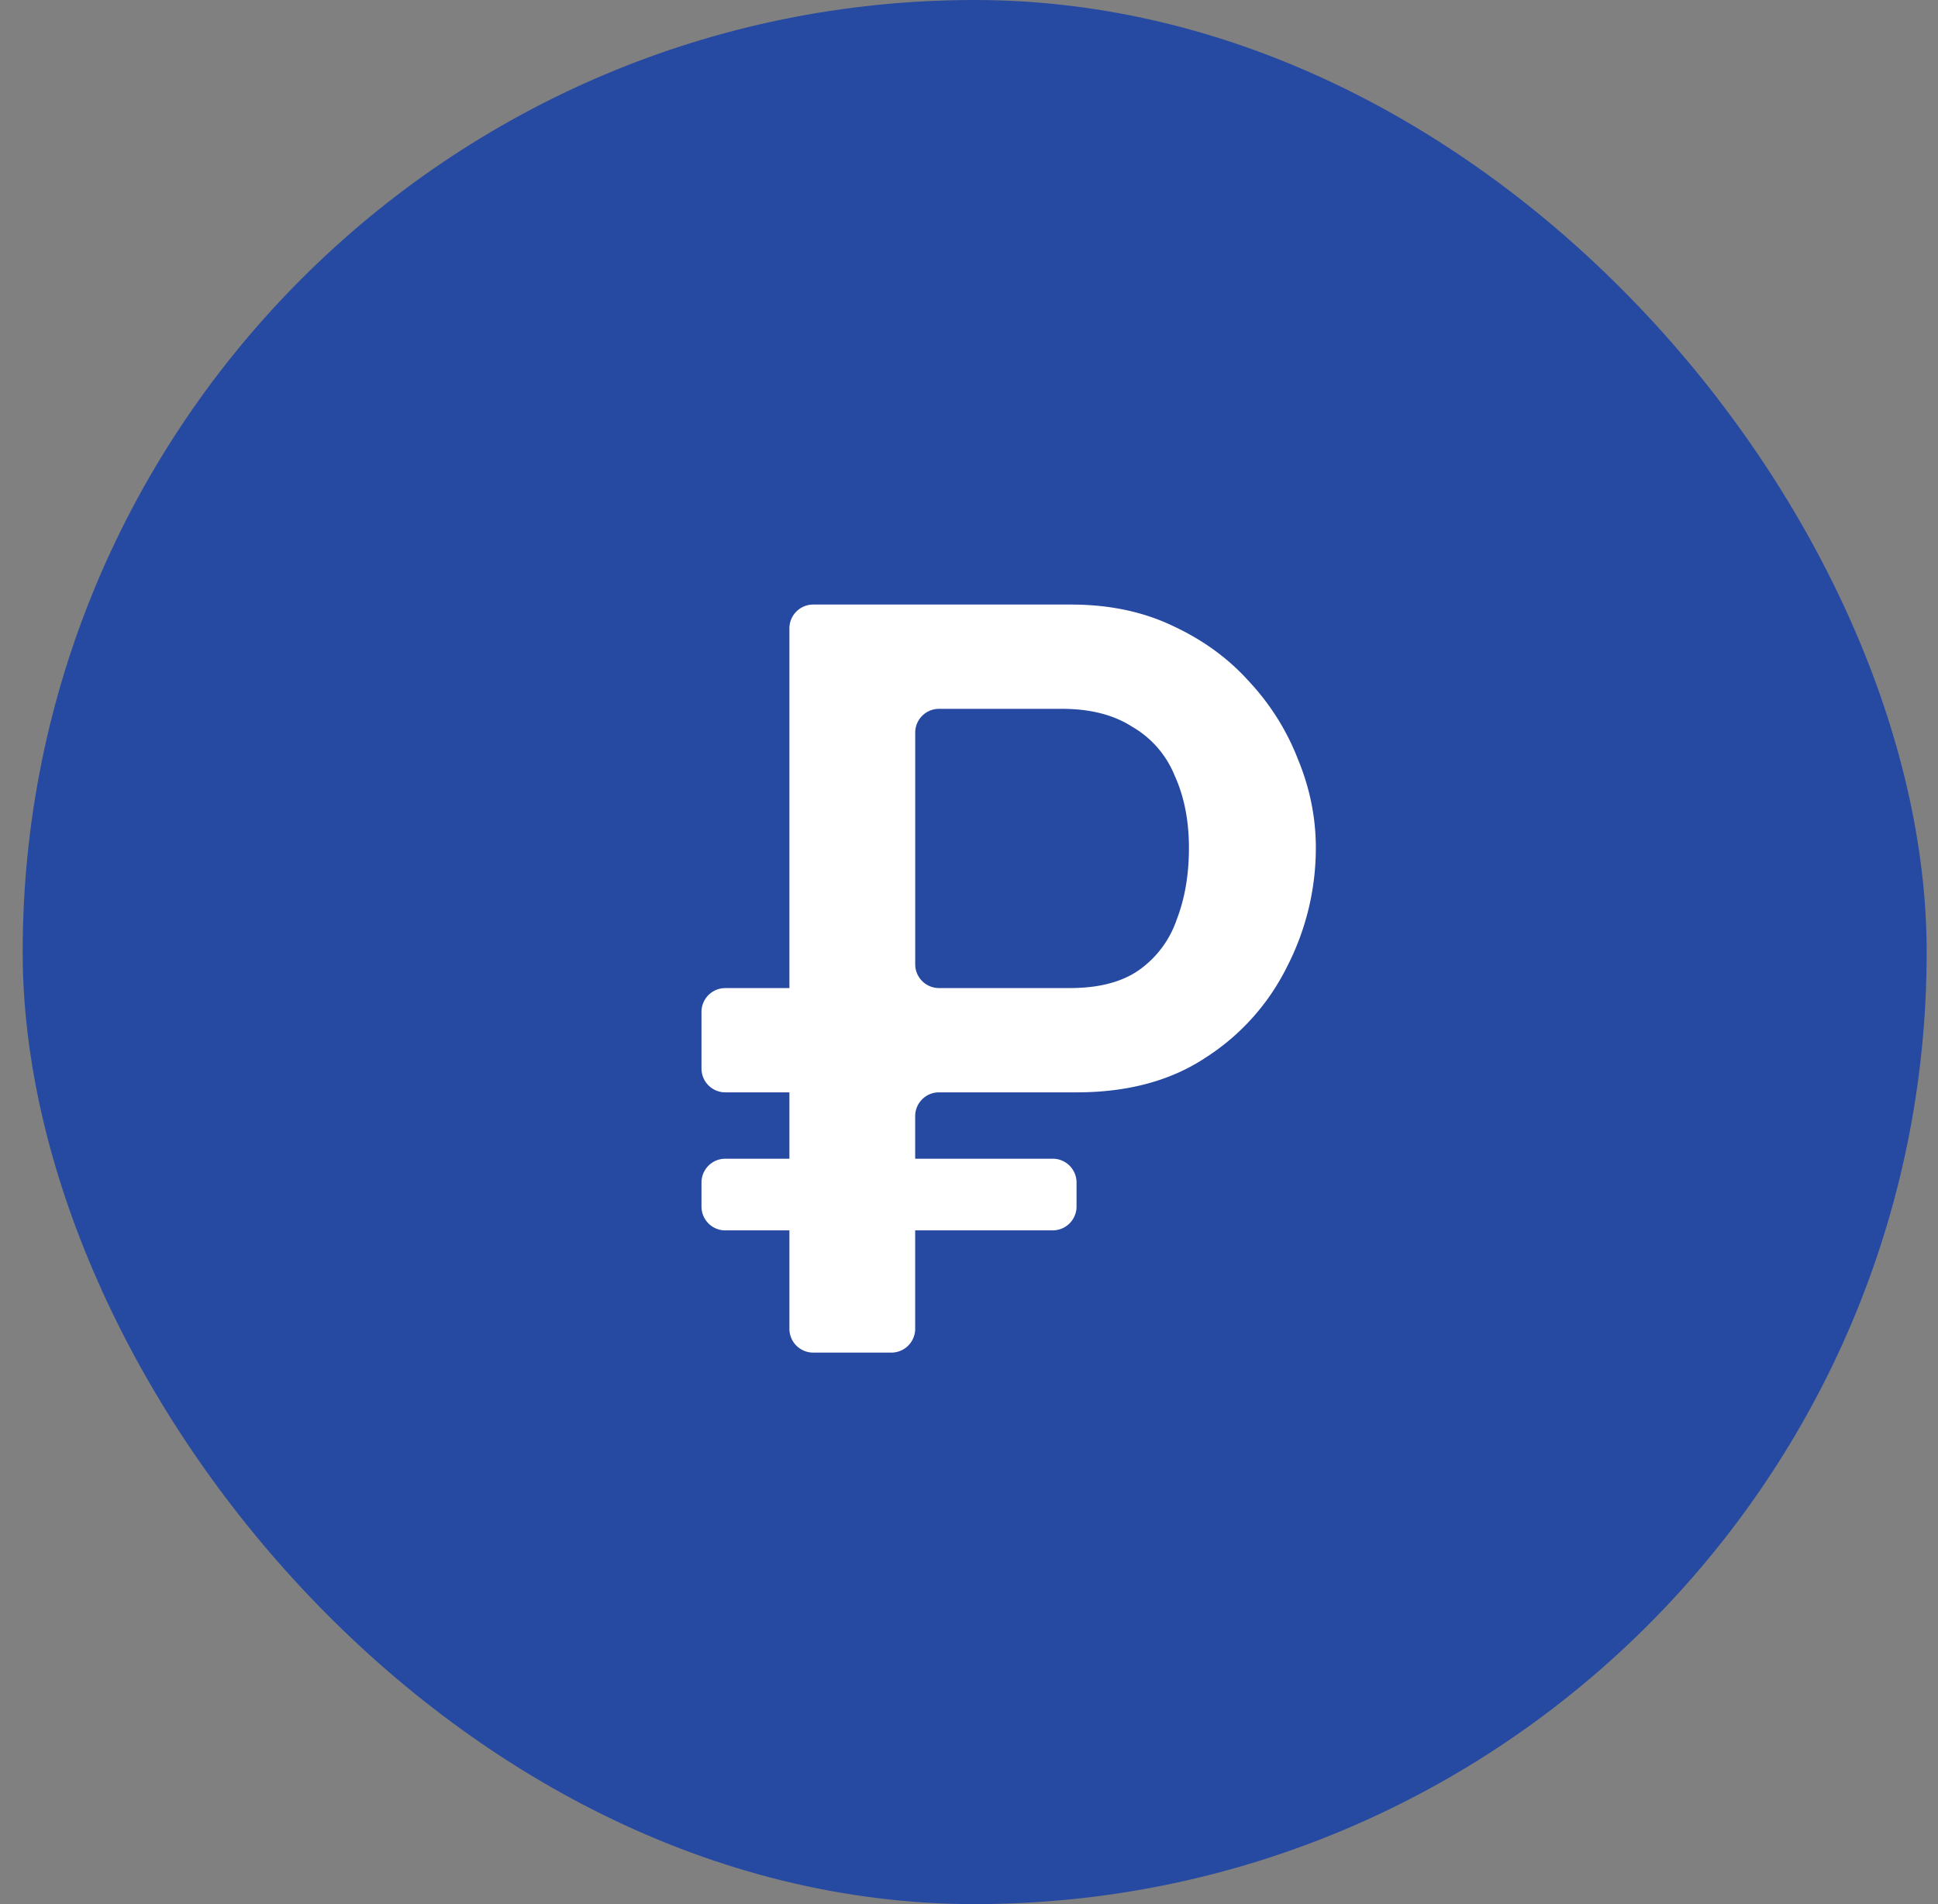
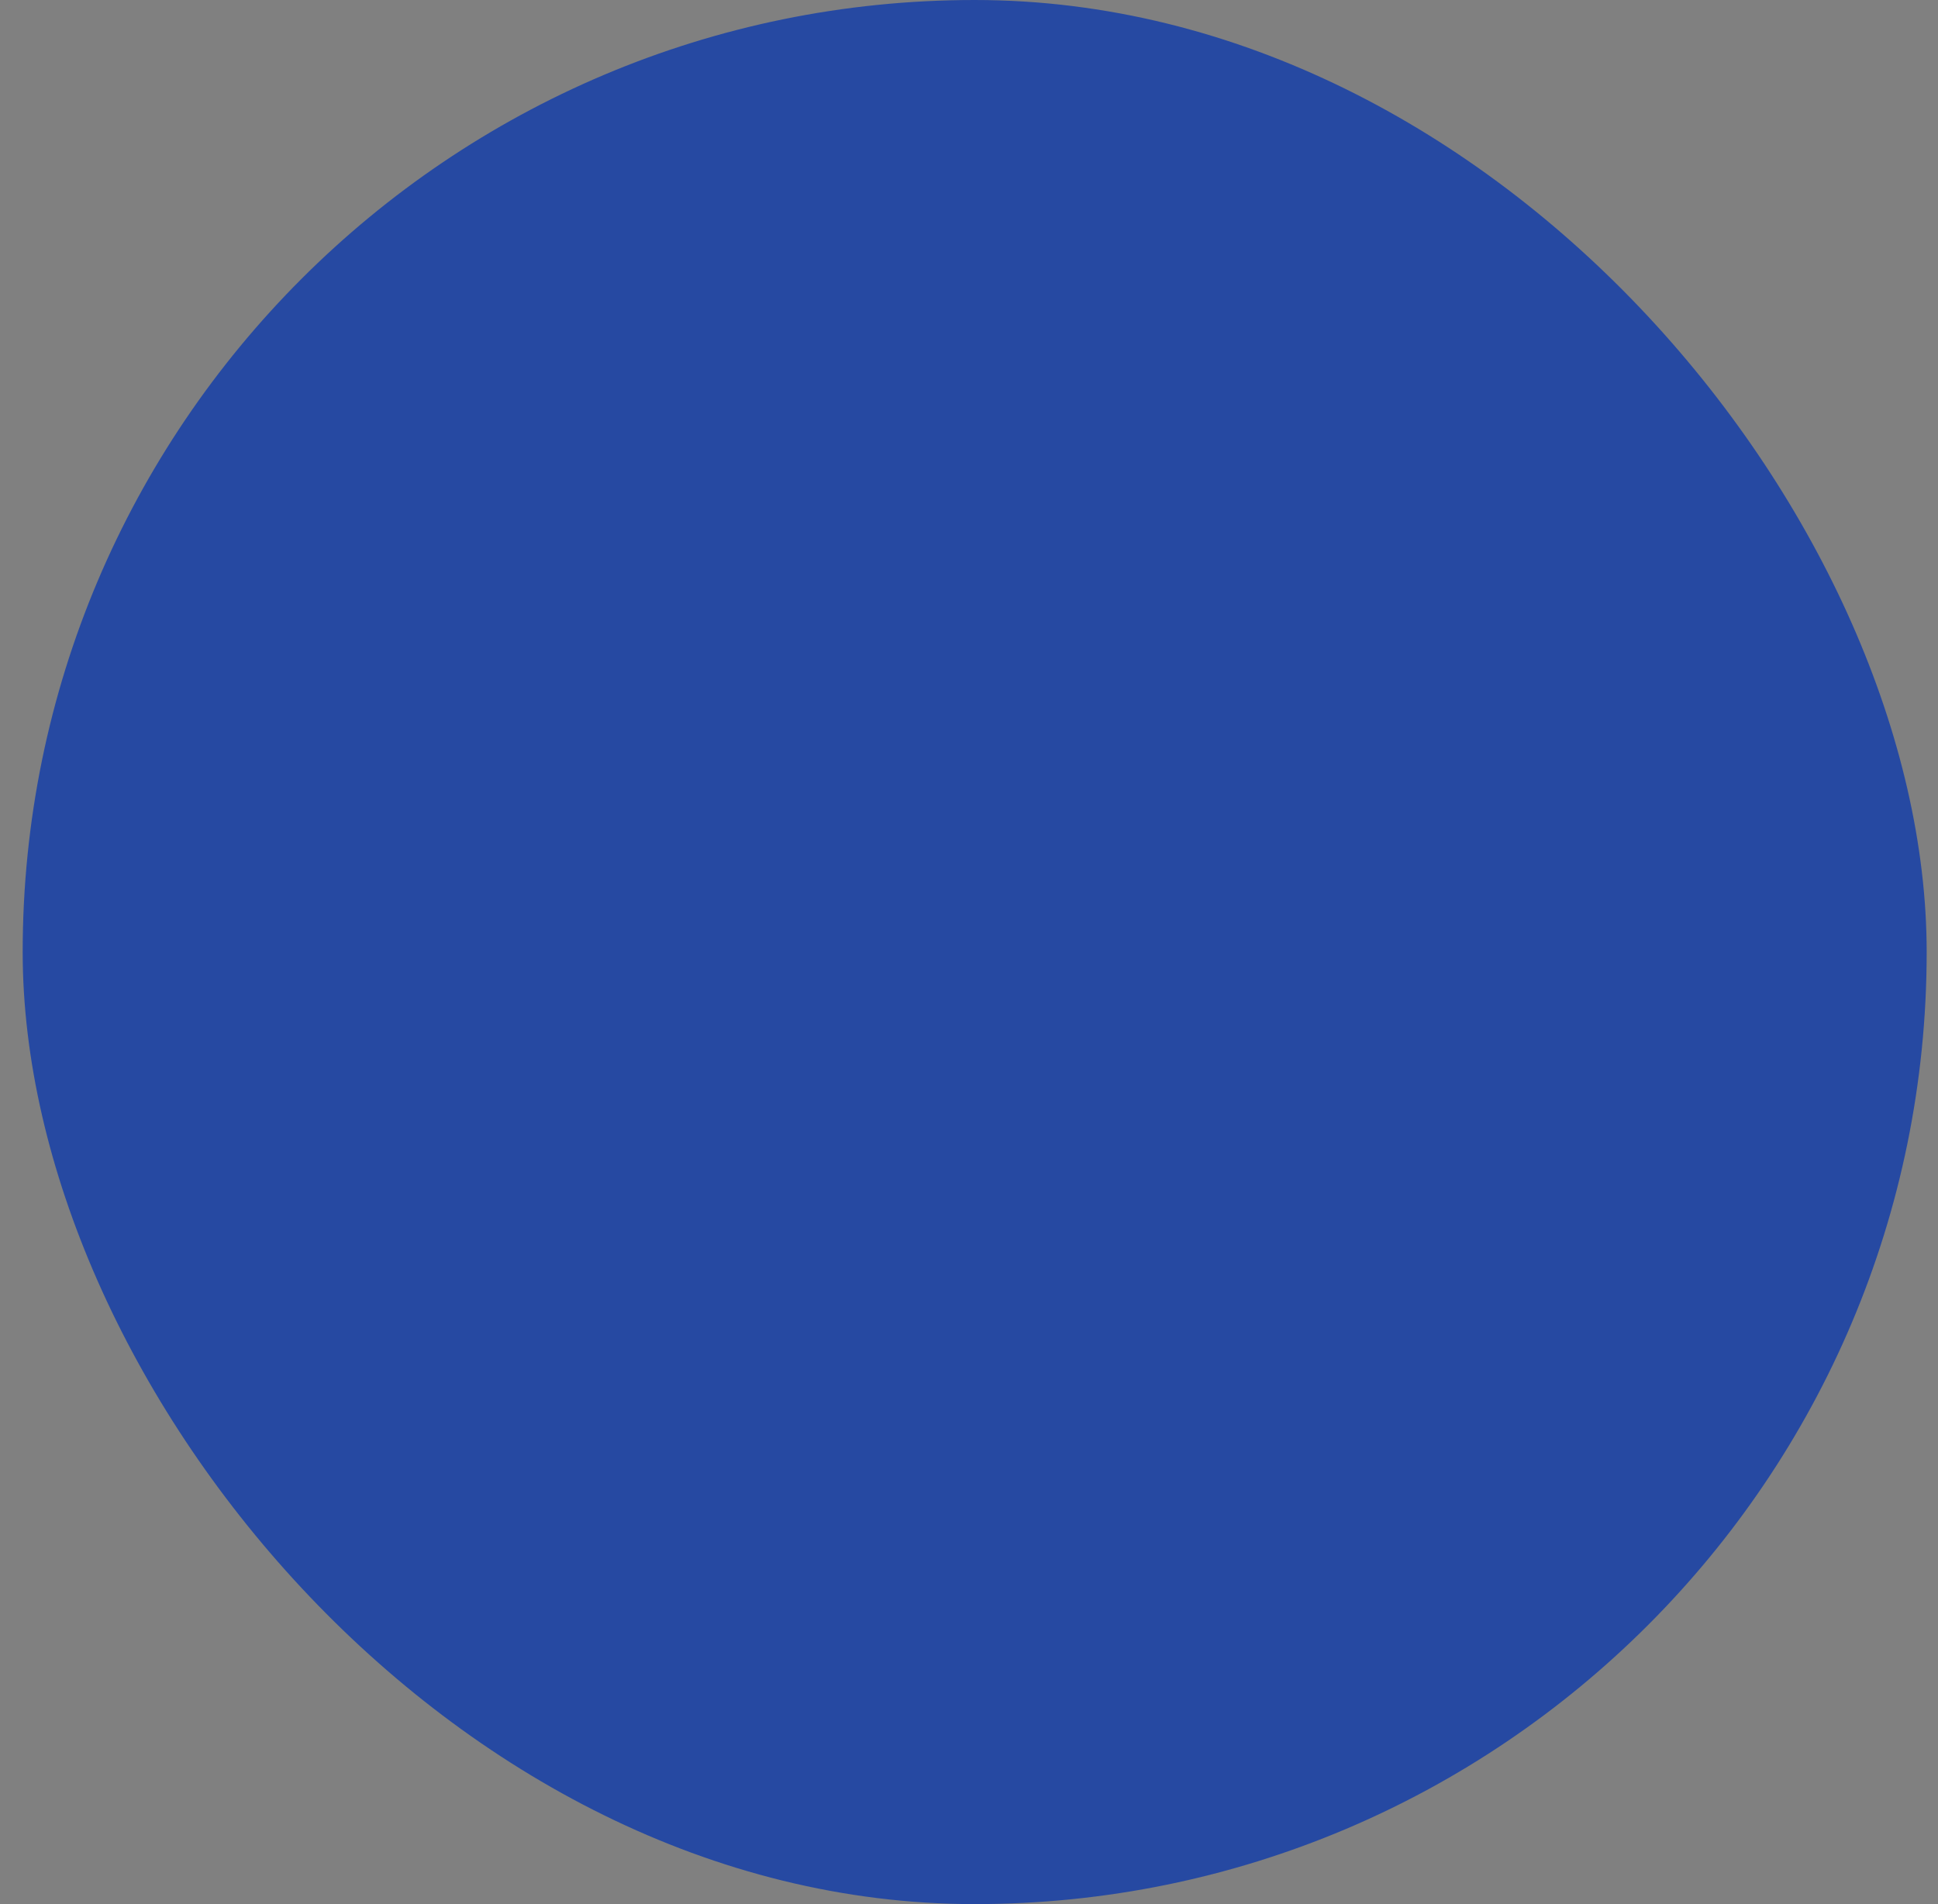
<svg xmlns="http://www.w3.org/2000/svg" width="57" height="56" fill="none">
  <rect width="100%" height="100%" fill="#808080" stroke="none" />
  <rect x=".667" width="56" height="56" rx="28" fill="#2649A2" />
-   <path d="M21.332 32.126a.7.7 0 0 1-.7-.7V29.76a.7.7 0 0 1 .7-.7h7.93a.7.7 0 0 1 .7.7v1.667a.7.7 0 0 1-.7.7h-7.93Zm0 4.06a.7.7 0 0 1-.7-.7v-.708a.7.7 0 0 1 .7-.7h9.631a.7.7 0 0 1 .7.7v.707a.7.7 0 0 1-.7.7h-9.63Zm2.586 3.594a.7.7 0 0 1-.7-.7v-20.6a.7.7 0 0 1 .7-.7H31.5c1.113 0 2.105.206 2.978.62.895.413 1.648.96 2.259 1.642a7.117 7.117 0 0 1 1.44 2.293c.35.847.524 1.714.524 2.602a7.625 7.625 0 0 1-.851 3.502 6.695 6.695 0 0 1-2.39 2.665c-1.025.681-2.29 1.022-3.797 1.022h-4.046a.7.7 0 0 0-.7.7v6.254a.7.7 0 0 1-.7.7h-2.299Zm3-11.421a.7.7 0 0 0 .7.7h3.849c.851 0 1.528-.176 2.03-.527a3 3 0 0 0 1.112-1.487c.24-.62.36-1.323.36-2.108 0-.805-.141-1.518-.425-2.138a2.917 2.917 0 0 0-1.244-1.425c-.545-.351-1.233-.527-2.062-.527h-3.62a.7.7 0 0 0-.7.7v6.812Z" fill="#fff" />
</svg>